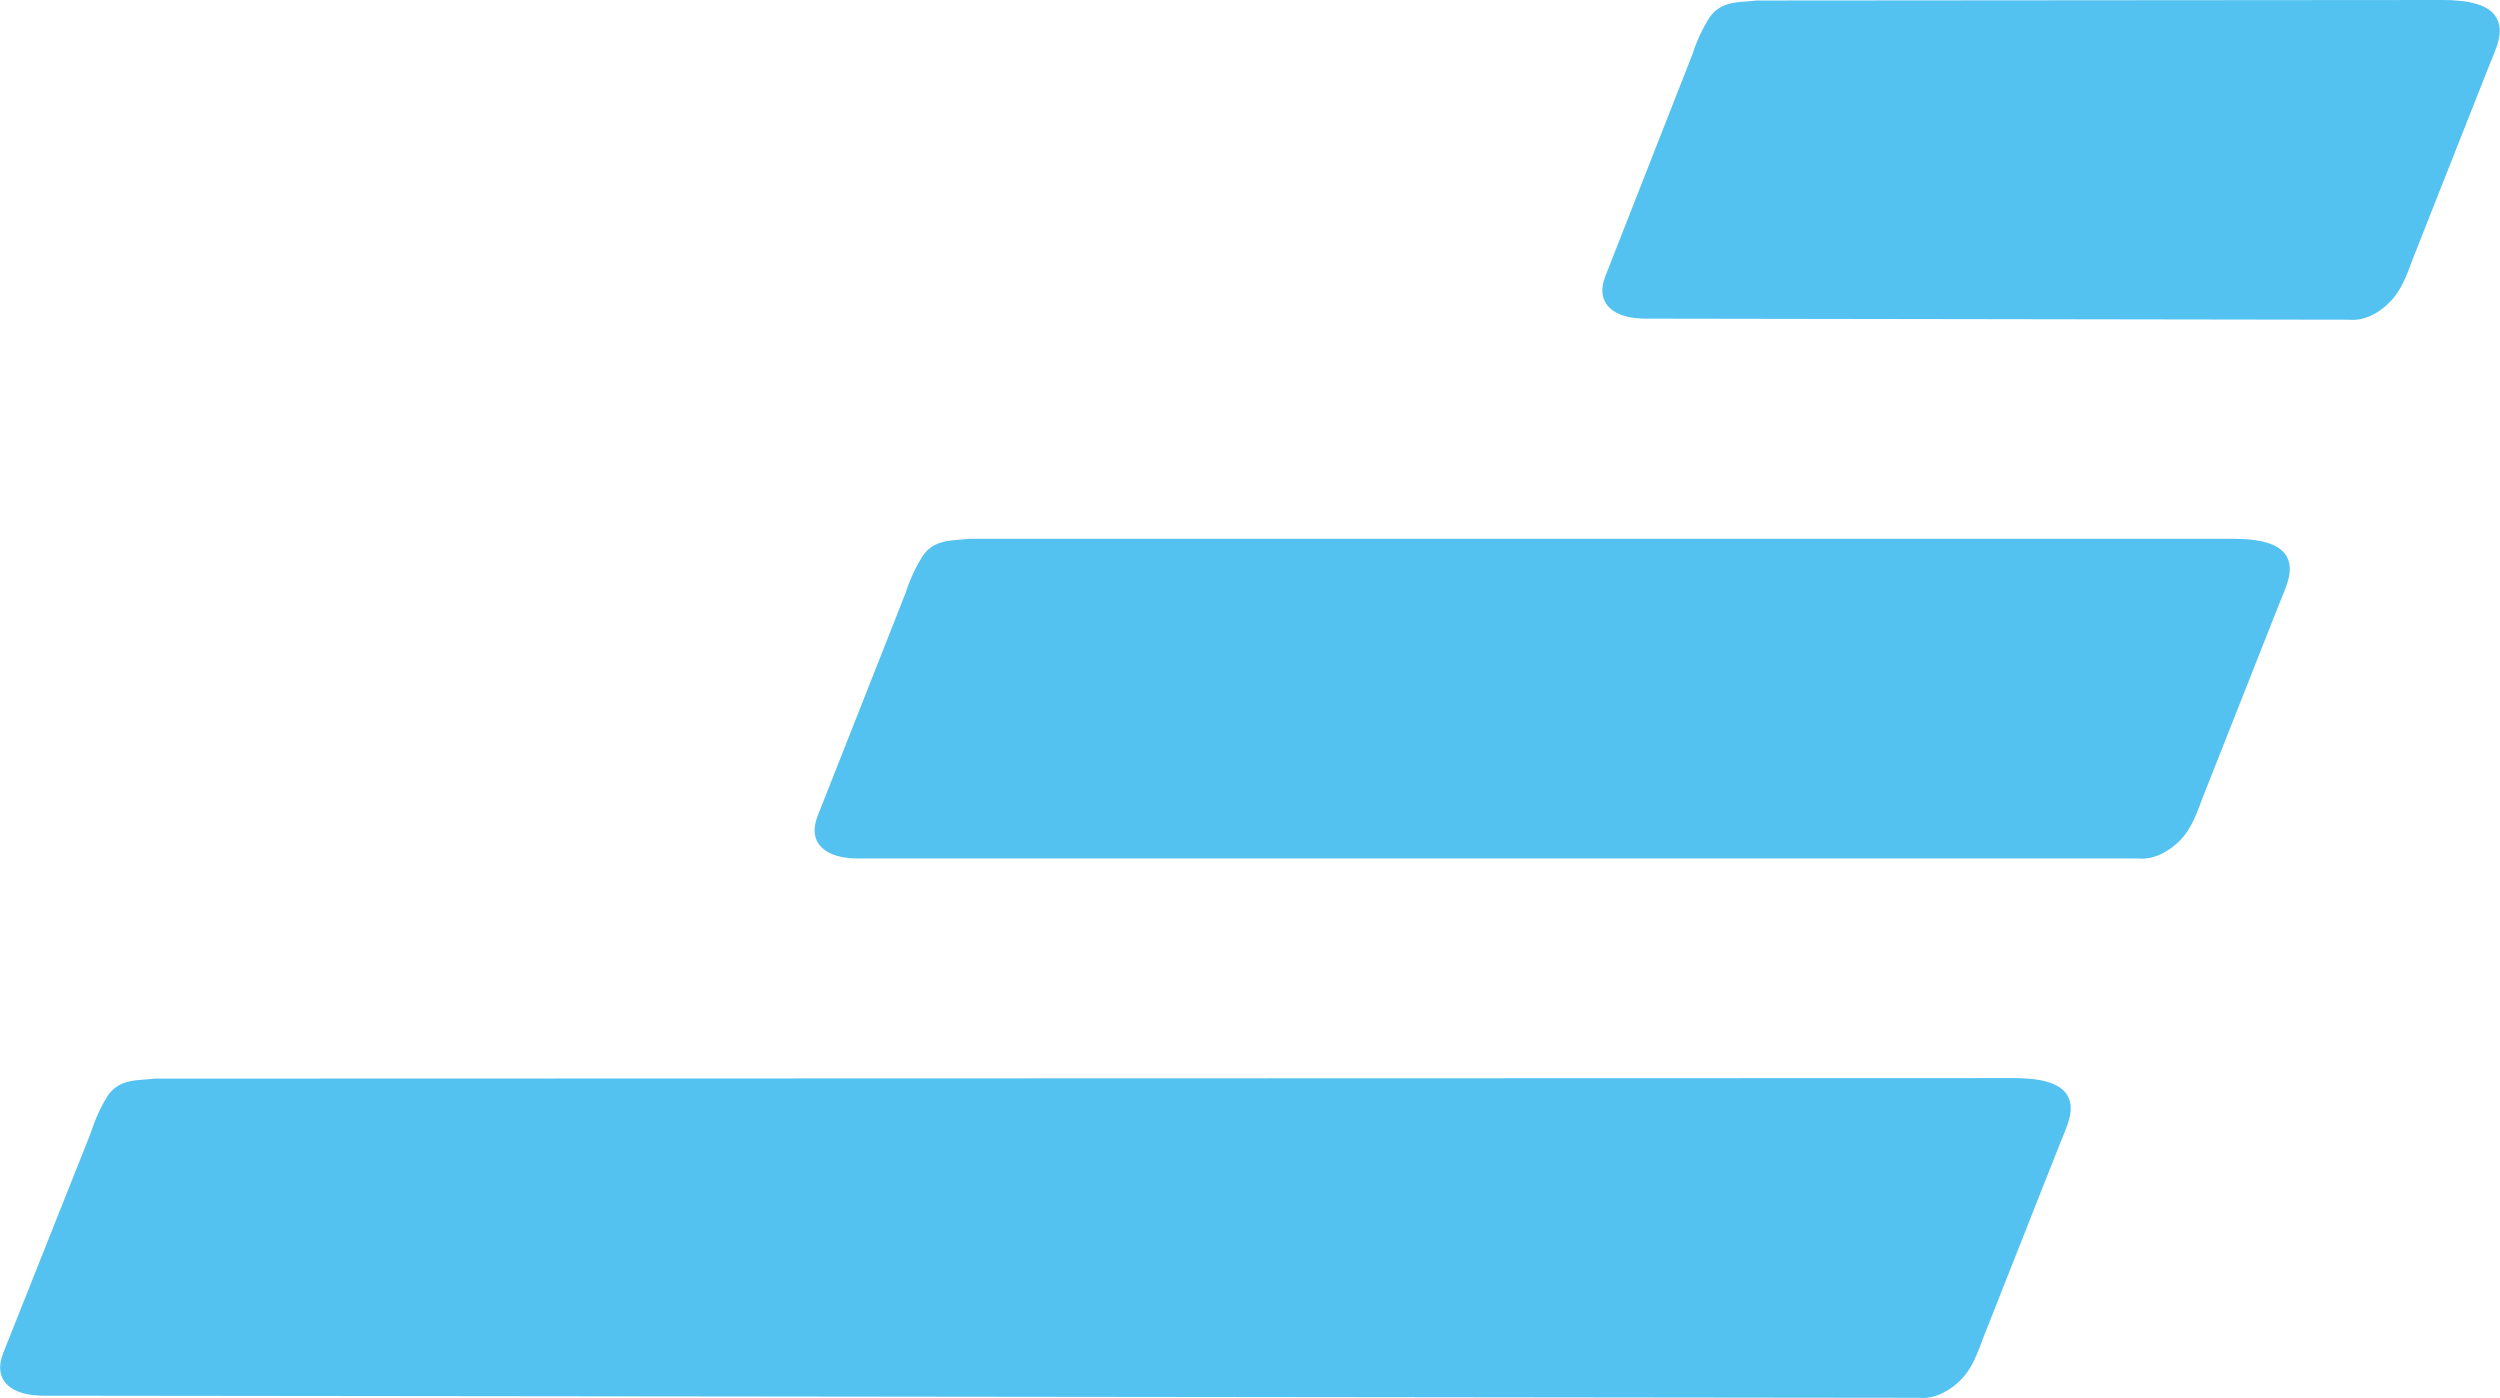
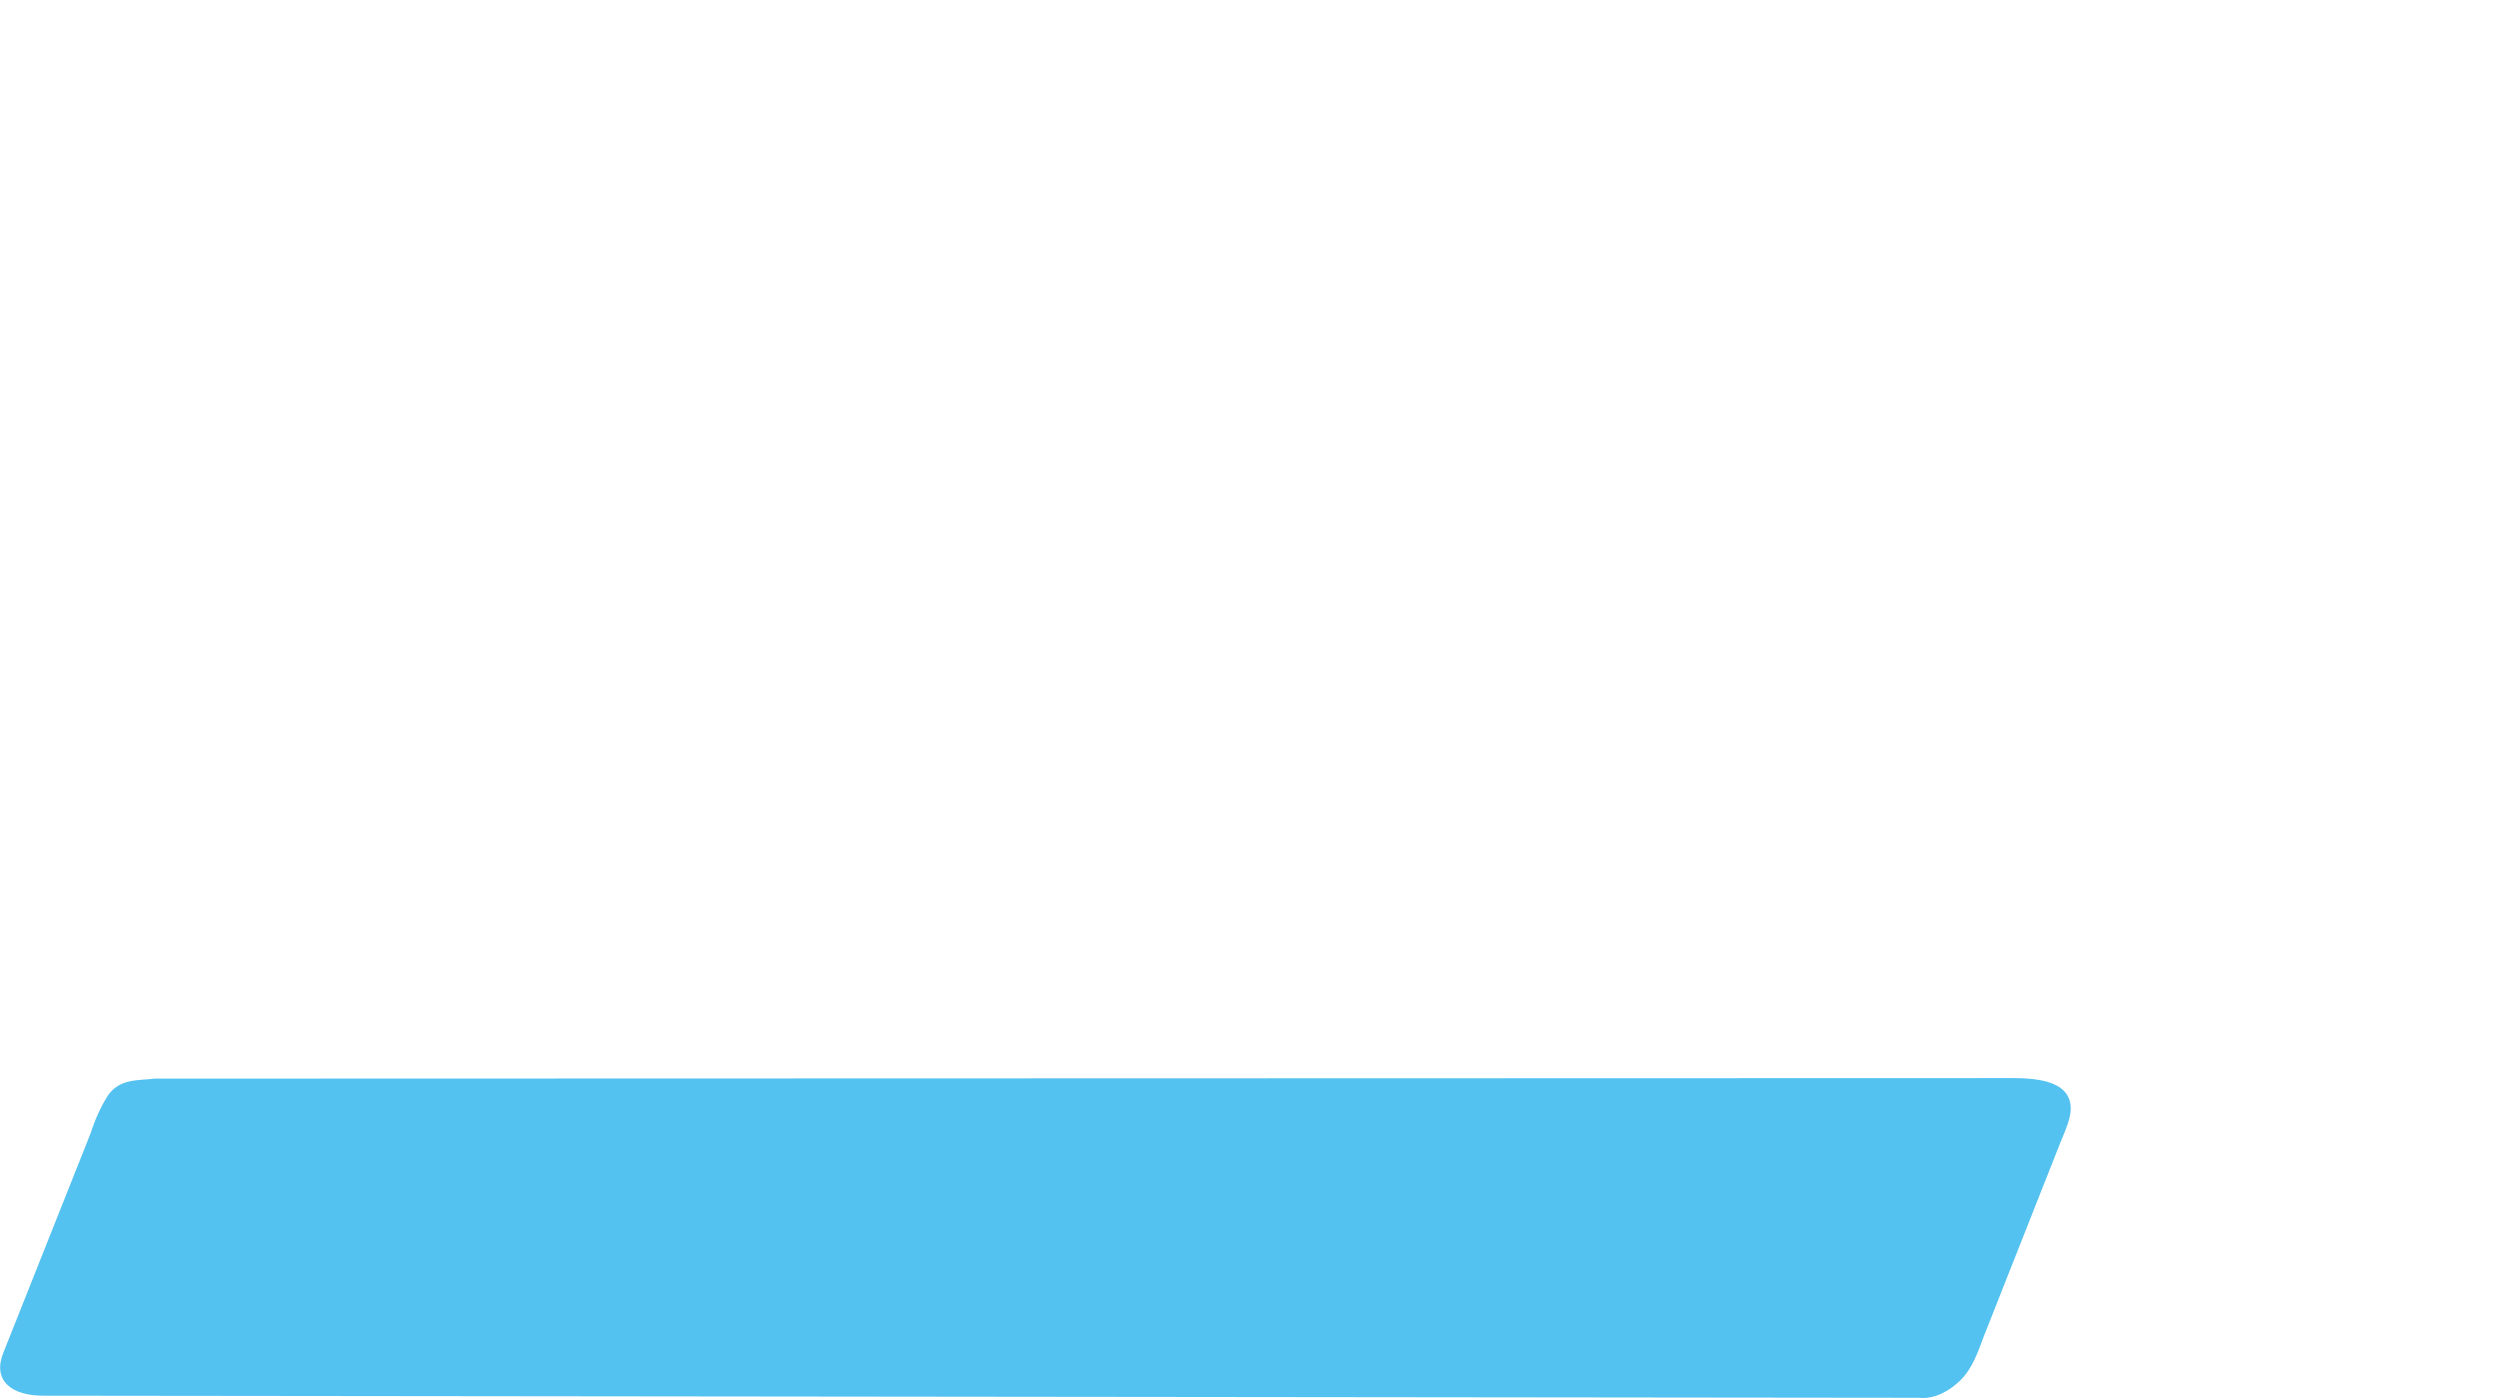
<svg xmlns="http://www.w3.org/2000/svg" version="1.1" id="レイヤー_1" x="0px" y="0px" viewBox="0 0 477 266.7" style="enable-background:new 0 0 477 266.7;" xml:space="preserve">
  <style type="text/css">
	.st0{fill:#54C2F0;}
</style>
-   <path class="st0" d="M448.2,61c3,0.3,5.9-1.4,7.8-3.4c2.3-2.3,3.3-5.4,4.4-8.3l14.5-36.7c1.3-3.3,3.1-6.6,1.3-9.4  C474.8,0.9,471,0,466.1,0l-131,0.1c-3,0.4-6.6-0.1-8.9,3.2c-1.4,2.2-2.5,4.6-3.3,7.1l-16.6,42.3c-2,5.1,1.4,8.2,8,8.1L448.2,61z" />
-   <path class="st0" d="M408,163.8c3,0.3,5.9-1.4,7.9-3.4c2.3-2.3,3.3-5.4,4.4-8.3l14.5-36.7c1.3-3.3,3.1-6.6,1.4-9.4  c-1.5-2.4-5.3-3.2-10.2-3.2h-241c-2.9,0.4-6.6-0.1-8.9,3.2c-1.4,2.2-2.5,4.6-3.3,7.1l-16.8,42.6c-2,5.1,1.4,8.2,8,8.1L408,163.8z" />
  <path class="st0" d="M366.2,266.7c3,0.3,5.9-1.4,7.9-3.4c2.3-2.3,3.3-5.4,4.4-8.3l14.5-36.7c1.3-3.3,3.1-6.6,1.4-9.4  c-1.5-2.4-5.3-3.2-10.2-3.2l-354.7,0.1c-3,0.4-6.6-0.1-8.9,3.2c-1.4,2.2-2.5,4.7-3.3,7.2L0.6,258.2c-2,5.1,1.4,8.2,8,8.1  L366.2,266.7z" />
</svg>